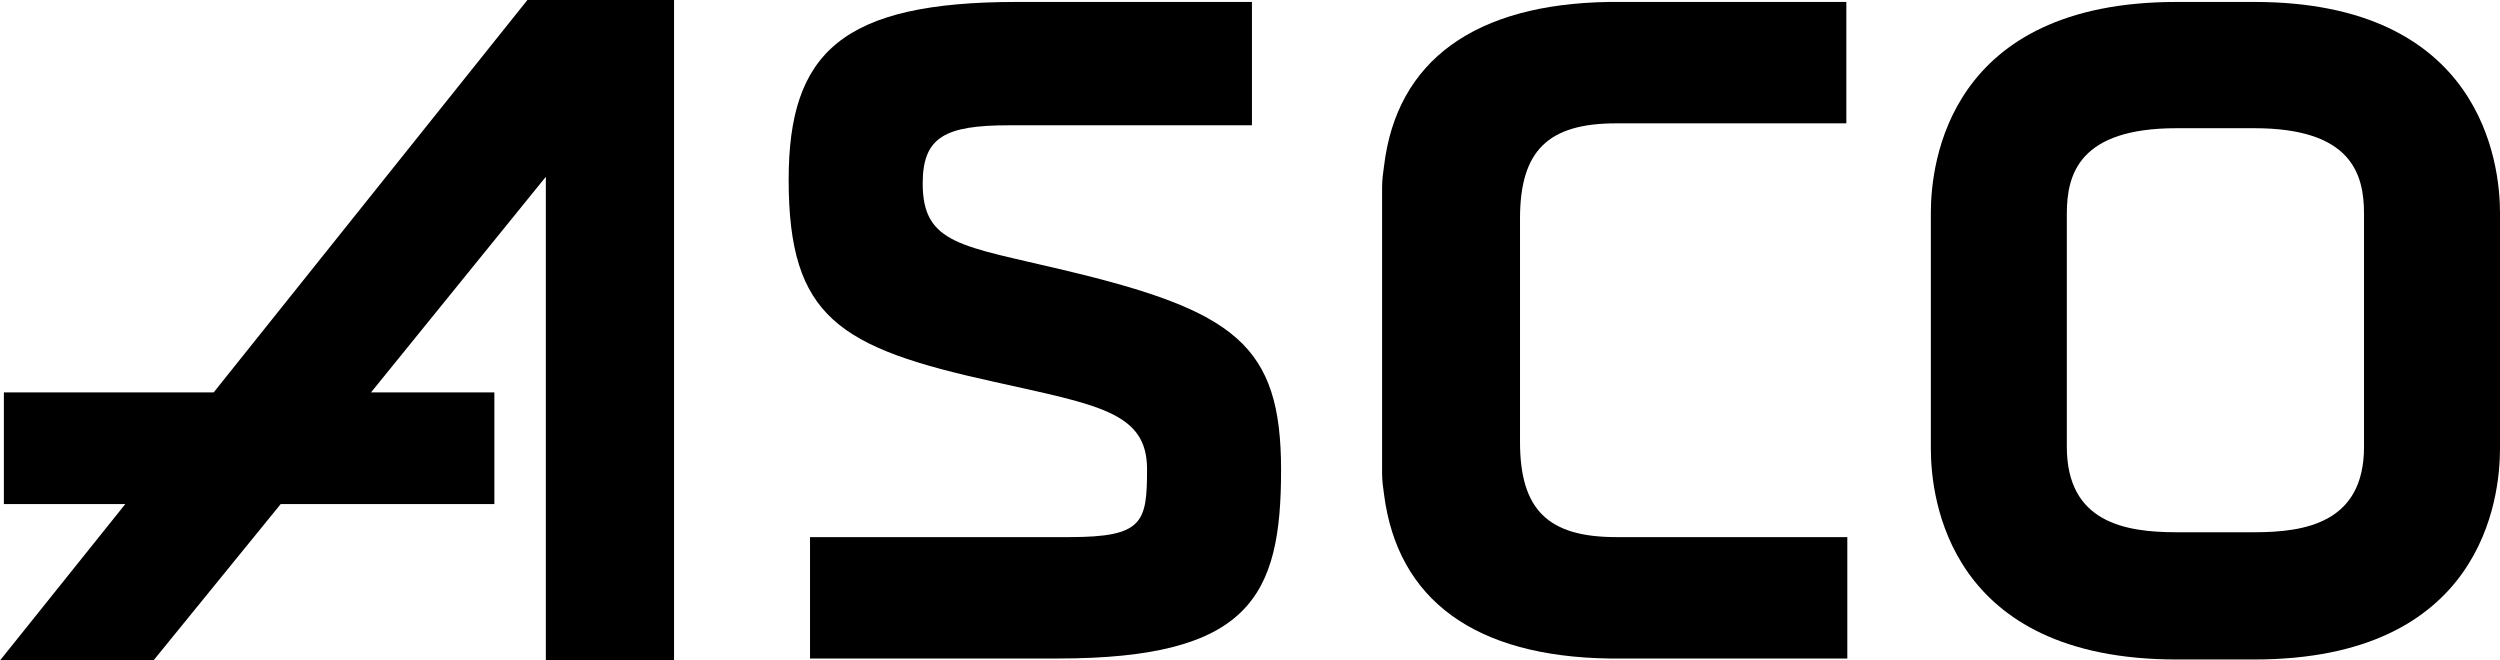
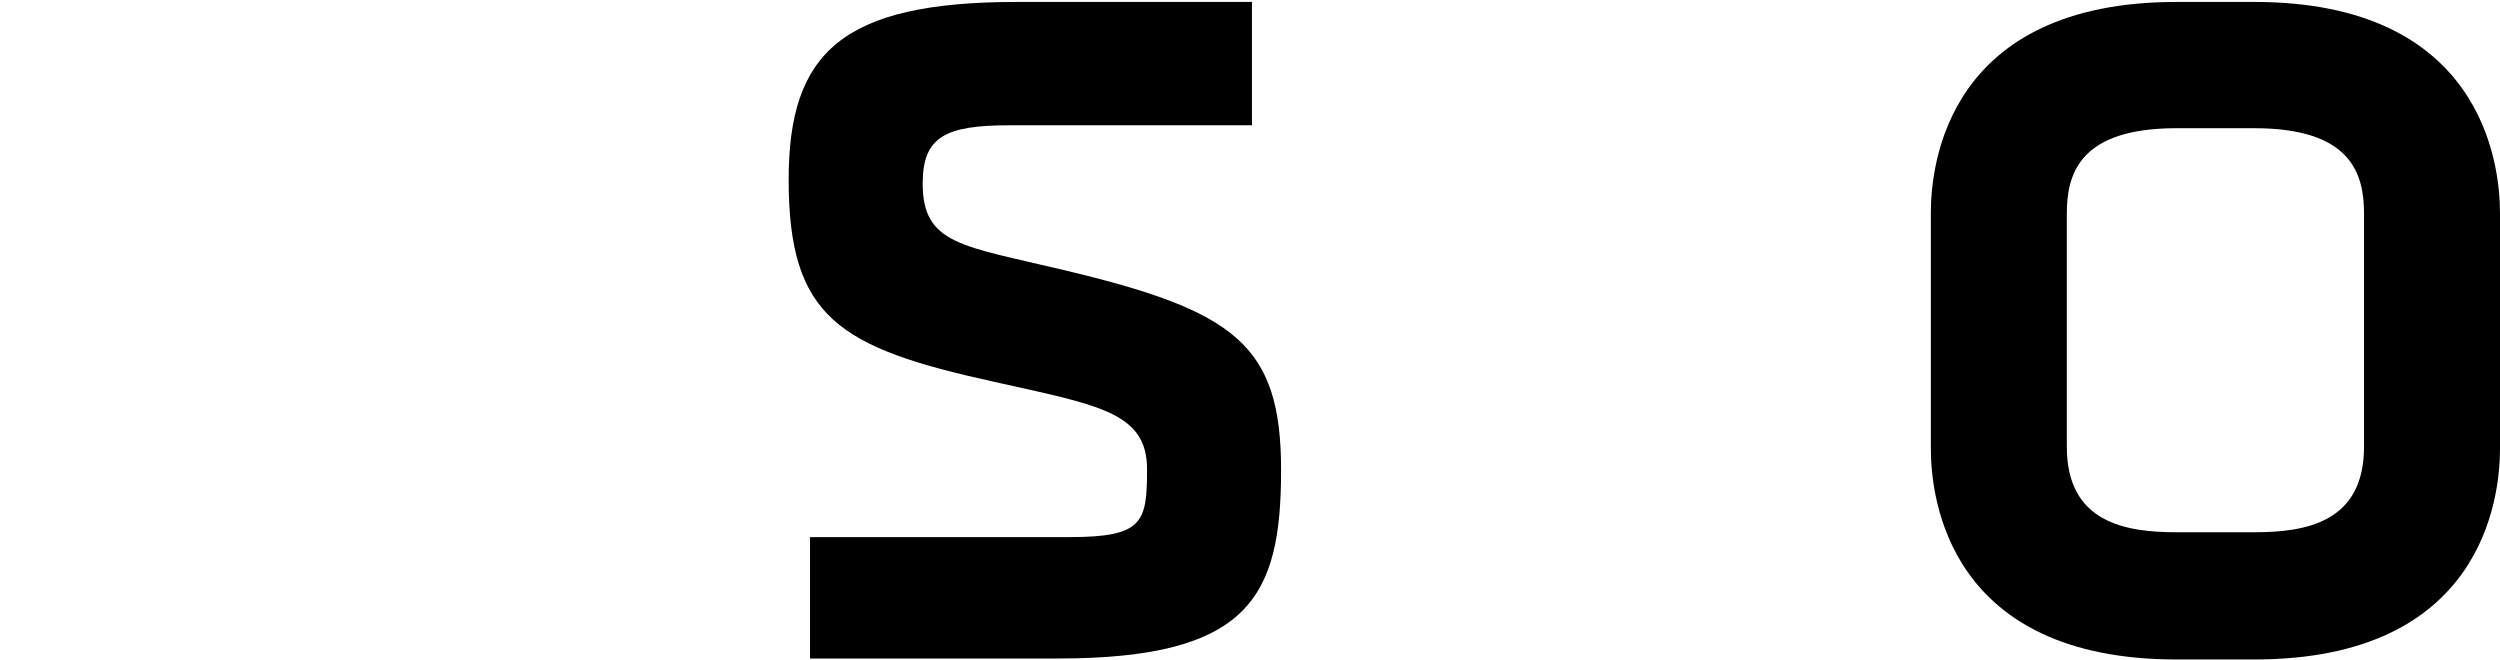
<svg xmlns="http://www.w3.org/2000/svg" version="1.1" id="Ebene_1" x="0px" y="0px" viewBox="0 0 257.4 68" style="enable-background:new 0 0 257.4 68;" xml:space="preserve">
  <g>
    <path d="M109.5,27.8C99.1,25.3,95,25.2,95,18.9c0-4.8,2.3-6,8.9-6c5.9,0,25,0,25,0V0.2c0,0-18.5,0-24.2,0c-18,0-23.5,5.2-23.5,18.3   c0,14.2,5.2,17.3,21.1,20.8c10.7,2.4,15.8,3.1,15.8,9c0,5.5-0.4,7-8,7c-6.8,0-26.7,0-26.7,0v12.5c0,0,17.9,0,25.5,0   c19.8,0,23-6.4,23-19.4C131.9,35.5,127.2,32,109.5,27.8z" />
-     <path d="M166.2,0.2L166.2,0.2l-0.5,0c-13.8,0.2-21.9,6-23.2,16.9c-0.1,0.7-0.2,1.4-0.2,2.2v29.4c0,0.8,0.1,1.5,0.2,2.2   c1.4,10.9,9.4,16.7,23.2,16.9l0.7,0l23.8,0V55.3h-23.6l-0.2,0c-7,0-9.9-2.8-9.9-9.8v-23c0-7,2.9-9.8,9.9-9.8l0.1,0h23.6V0.2   l-23.8,0L166.2,0.2z" />
    <path d="M232.1,0.2h-8c-23.5,0-25.3,16.6-25.3,21.7v24.3c0,5.1,1.8,21.7,25.3,21.7h8c23.5,0,25.3-16.6,25.3-21.7V21.9   C257.4,16.8,255.5,0.2,232.1,0.2z M243.4,46c0,7.8-6,8.8-11.3,8.8h-8c-5.3,0-11.3-1-11.3-8.8V22c0-4.1,1.3-8.8,11.3-8.8h8   c10,0,11.3,4.7,11.3,8.8V46z" />
-     <polygon points="22,40.4 0.4,40.4 0.4,51.9 12.9,51.9 0,68 15.8,68 28.9,51.9 50.9,51.9 50.9,40.4 38.2,40.4 56.2,18.2 56.2,68    69.4,68 69.4,0 54.3,0  " />
  </g>
</svg>